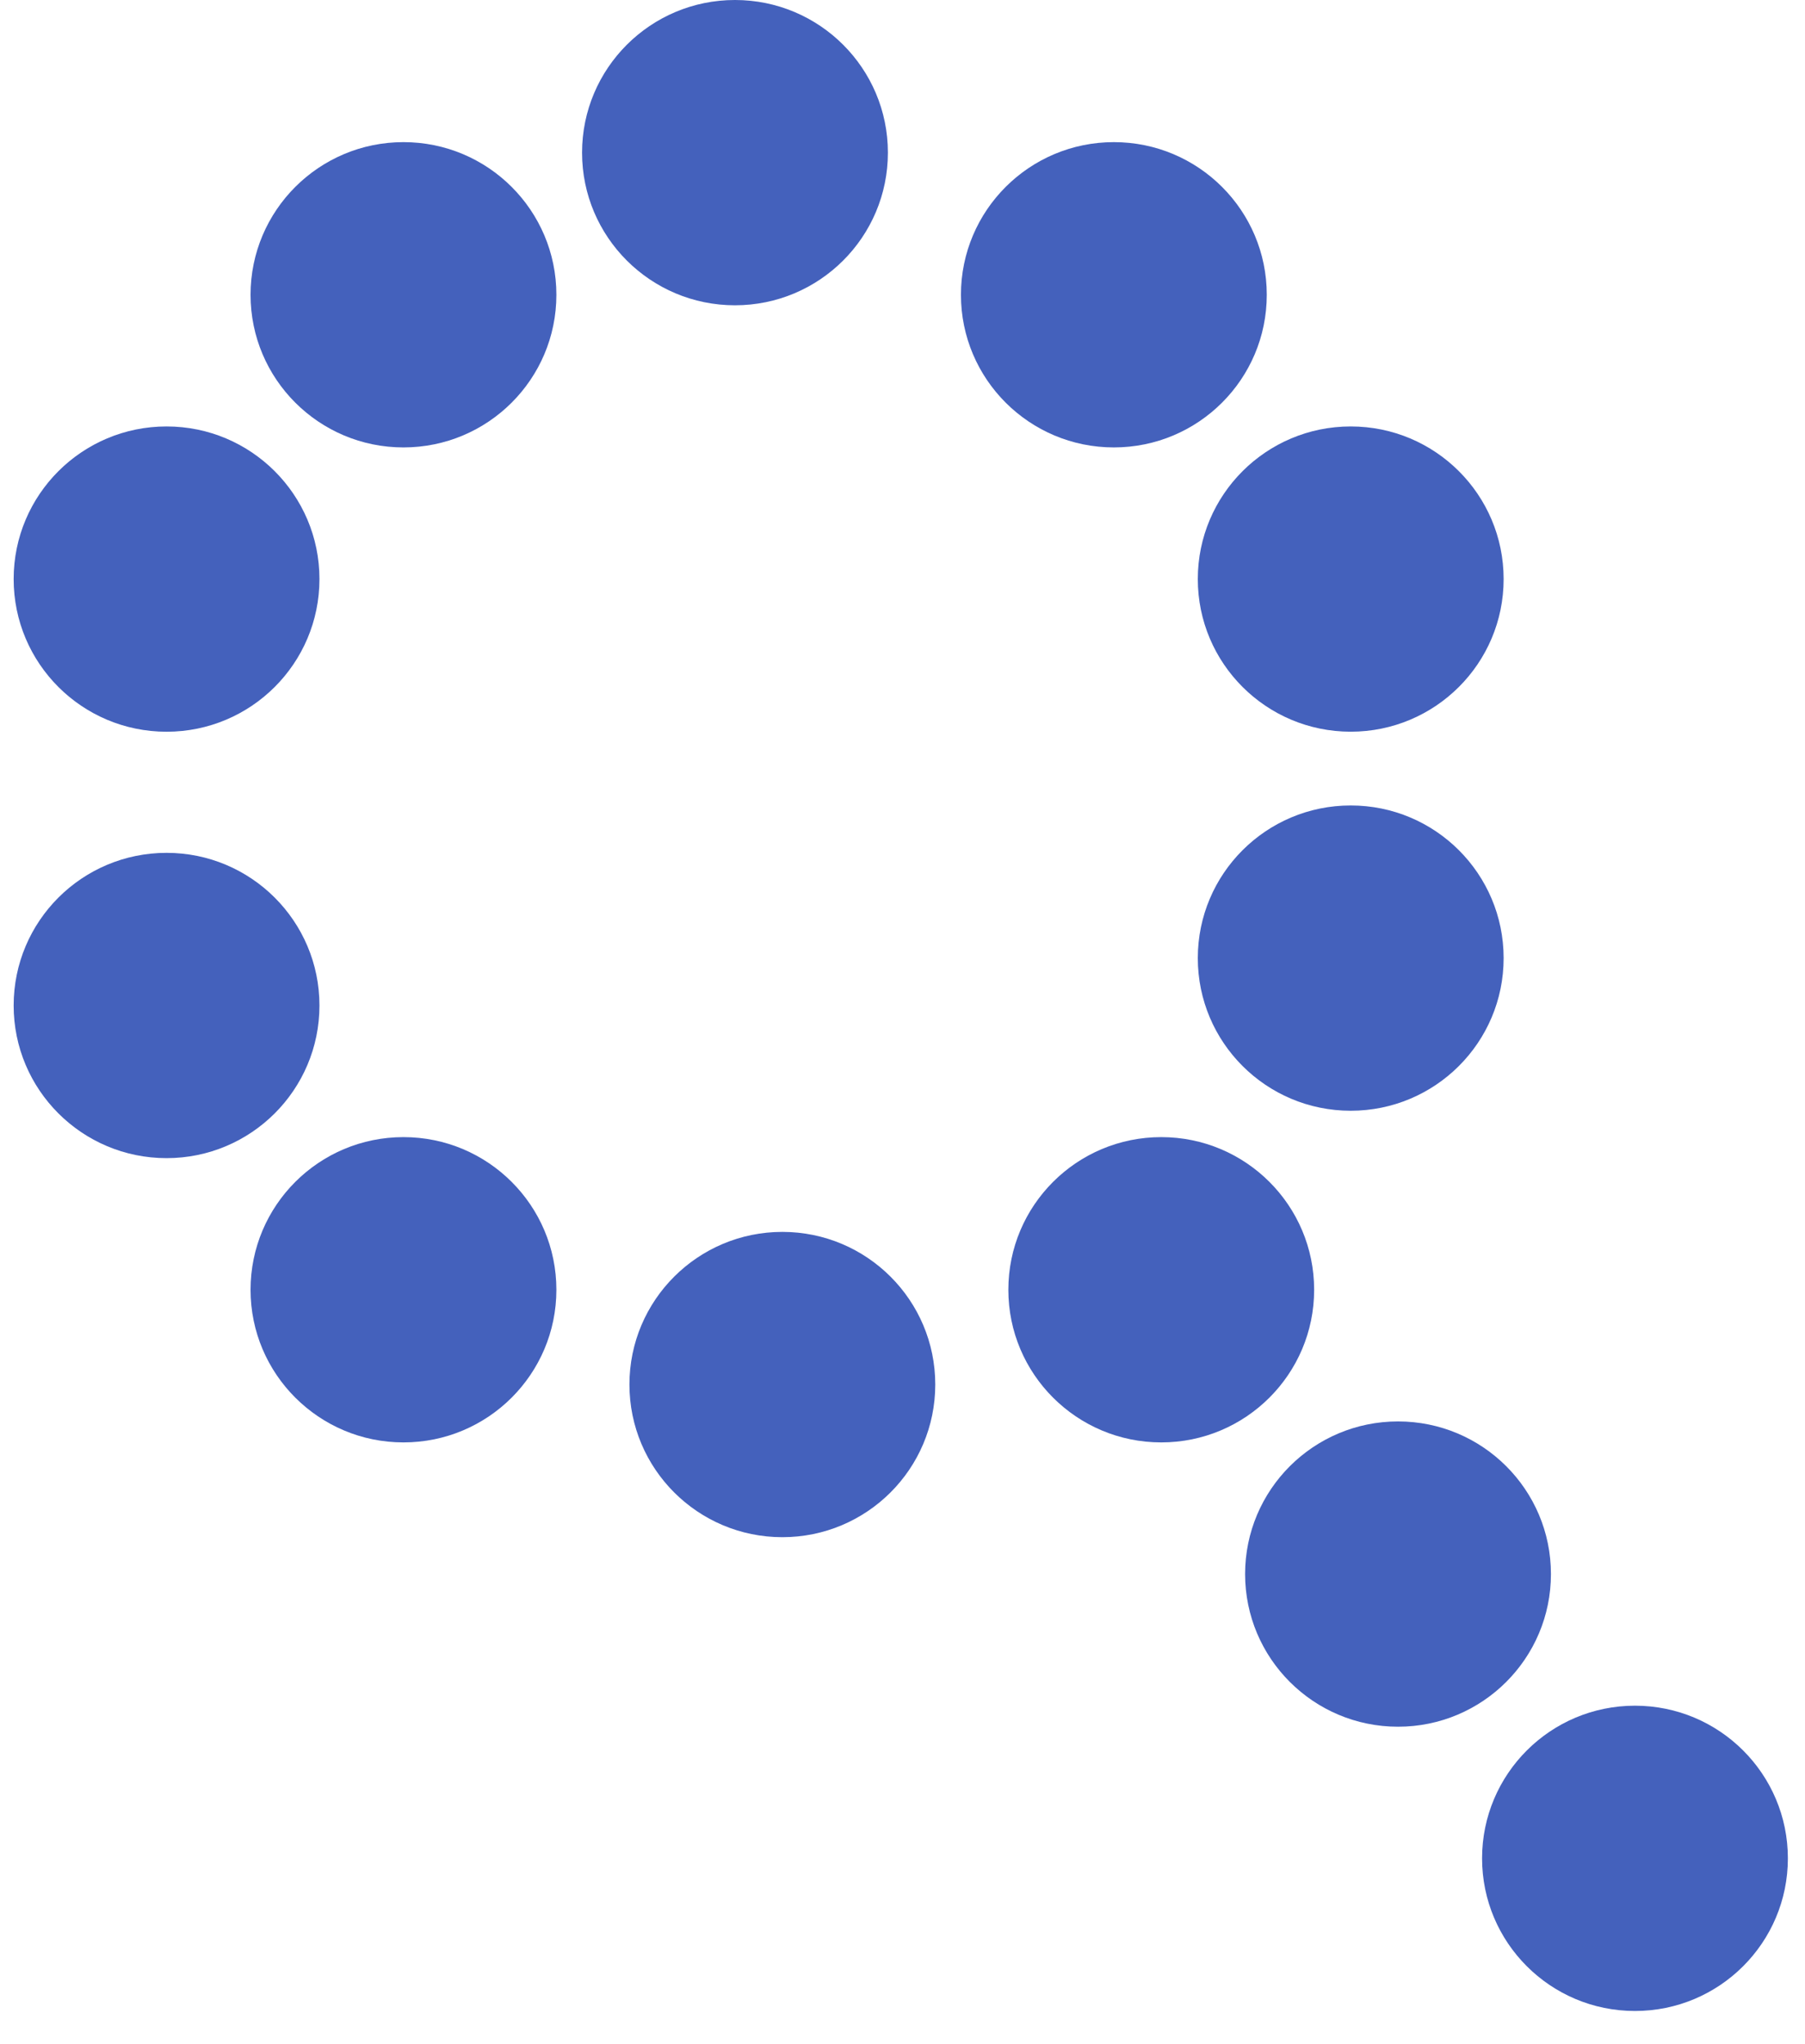
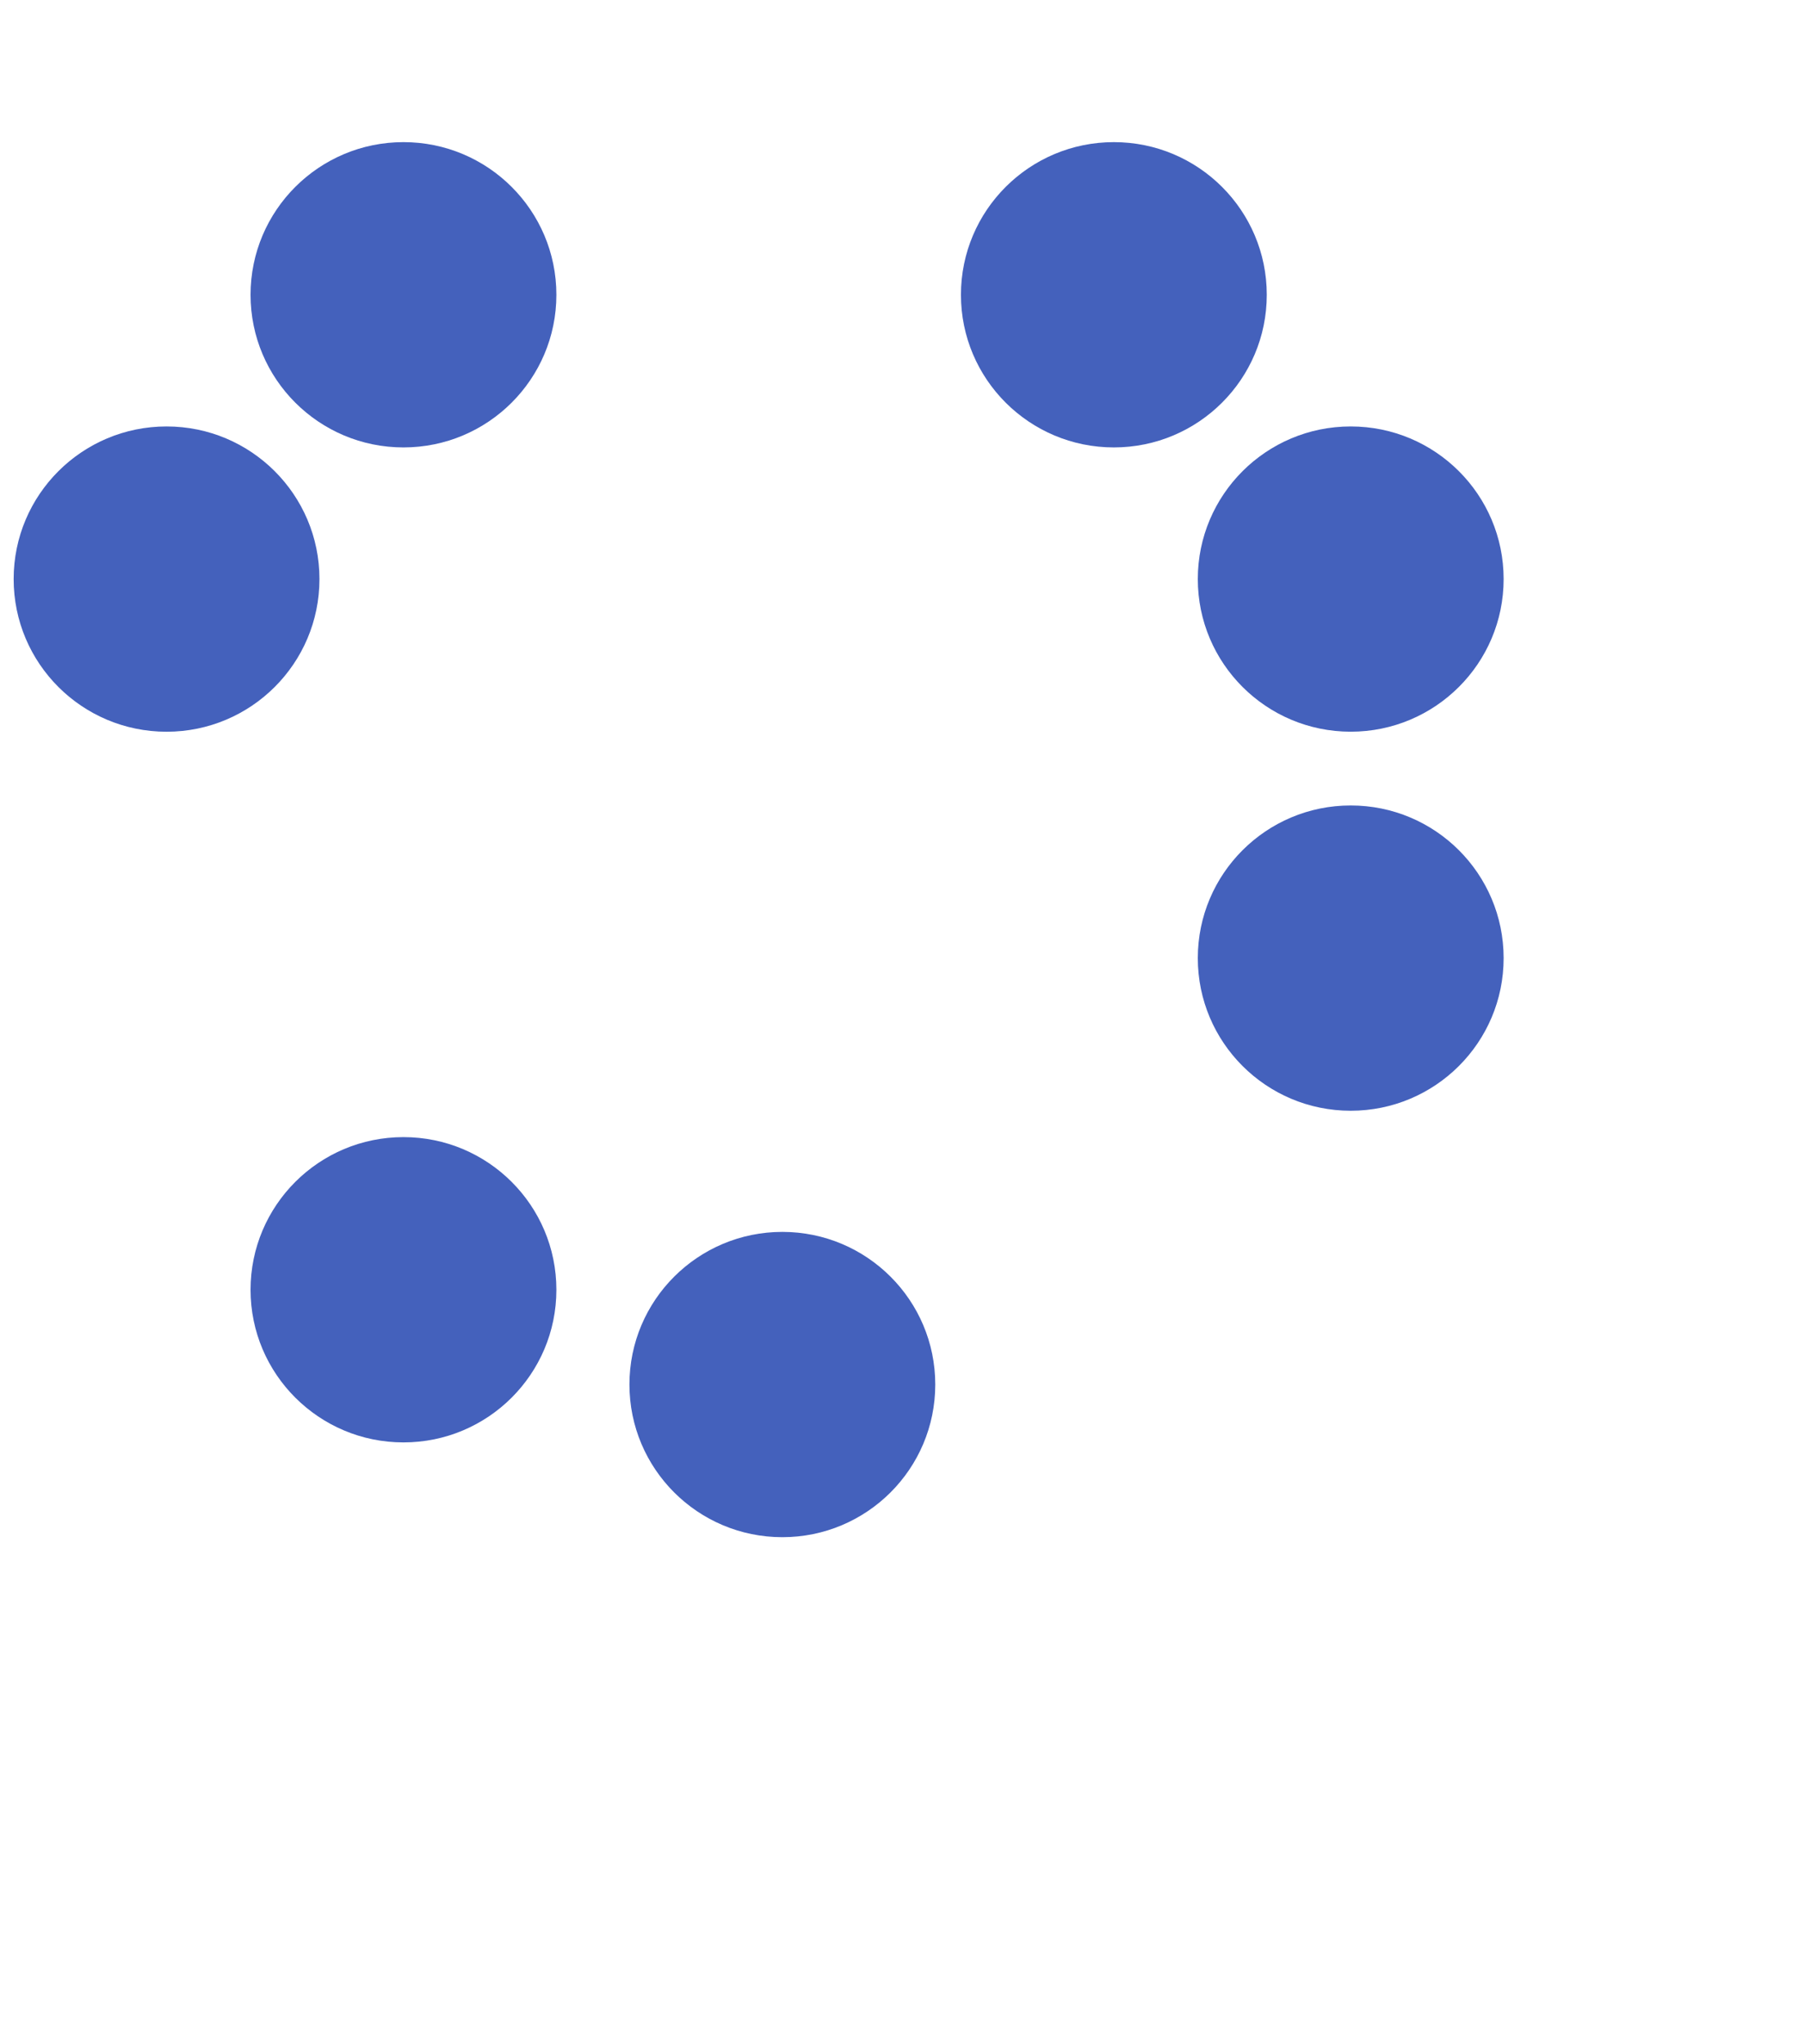
<svg xmlns="http://www.w3.org/2000/svg" width="53" height="60" viewBox="0 0 53 60" fill="none">
  <path d="M39.661 21.477C42.141 21.477 44.151 19.471 44.151 16.997C44.151 14.523 42.141 12.517 39.661 12.517C37.181 12.517 35.171 14.523 35.171 16.997C35.171 19.471 37.181 21.477 39.661 21.477Z" fill="#4461BC" />
  <path d="M39.661 32.603C42.141 32.603 44.151 30.597 44.151 28.123C44.151 25.648 42.141 23.642 39.661 23.642C37.181 23.642 35.171 25.648 35.171 28.123C35.171 30.597 37.181 32.603 39.661 32.603Z" fill="#4461BC" />
-   <path d="M34.098 42.338C36.577 42.338 38.587 40.332 38.587 37.858C38.587 35.383 36.577 33.377 34.098 33.377C31.618 33.377 29.608 35.383 29.608 37.858C29.608 40.332 31.618 42.338 34.098 42.338Z" fill="#4461BC" />
-   <path d="M41.05 50.683C43.53 50.683 45.54 48.677 45.54 46.202C45.54 43.728 43.53 41.722 41.05 41.722C38.571 41.722 36.56 43.728 36.56 46.202C36.56 48.677 38.571 50.683 41.05 50.683Z" fill="#4461BC" />
-   <path d="M48.007 59.027C50.487 59.027 52.497 57.021 52.497 54.547C52.497 52.072 50.487 50.066 48.007 50.066C45.528 50.066 43.518 52.072 43.518 54.547C43.518 57.021 45.528 59.027 48.007 59.027Z" fill="#4461BC" />
  <path d="M22.972 45.12C25.452 45.12 27.462 43.114 27.462 40.639C27.462 38.165 25.452 36.159 22.972 36.159C20.493 36.159 18.482 38.165 18.482 40.639C18.482 43.114 20.493 45.12 22.972 45.12Z" fill="#4461BC" />
  <path d="M11.847 42.338C14.327 42.338 16.337 40.332 16.337 37.858C16.337 35.383 14.327 33.377 11.847 33.377C9.368 33.377 7.357 35.383 7.357 37.858C7.357 40.332 9.368 42.338 11.847 42.338Z" fill="#4461BC" />
-   <path d="M4.891 33.994C7.37 33.994 9.38 31.988 9.38 29.514C9.38 27.039 7.37 25.033 4.891 25.033C2.411 25.033 0.401 27.039 0.401 29.514C0.401 31.988 2.411 33.994 4.891 33.994Z" fill="#4461BC" />
  <path d="M4.891 21.478C7.37 21.478 9.38 19.472 9.38 16.997C9.38 14.523 7.37 12.517 4.891 12.517C2.411 12.517 0.401 14.523 0.401 16.997C0.401 19.472 2.411 21.478 4.891 21.478Z" fill="#4461BC" />
  <path d="M32.706 13.133C35.186 13.133 37.196 11.127 37.196 8.653C37.196 6.178 35.186 4.172 32.706 4.172C30.227 4.172 28.216 6.178 28.216 8.653C28.216 11.127 30.227 13.133 32.706 13.133Z" fill="#4461BC" />
-   <path d="M21.581 8.961C24.061 8.961 26.071 6.955 26.071 4.481C26.071 2.006 24.061 0 21.581 0C19.102 0 17.091 2.006 17.091 4.481C17.091 6.955 19.102 8.961 21.581 8.961Z" fill="#4461BC" />
  <path d="M11.847 13.133C14.327 13.133 16.337 11.127 16.337 8.653C16.337 6.178 14.327 4.172 11.847 4.172C9.368 4.172 7.357 6.178 7.357 8.653C7.357 11.127 9.368 13.133 11.847 13.133Z" fill="#4461BC" />
</svg>